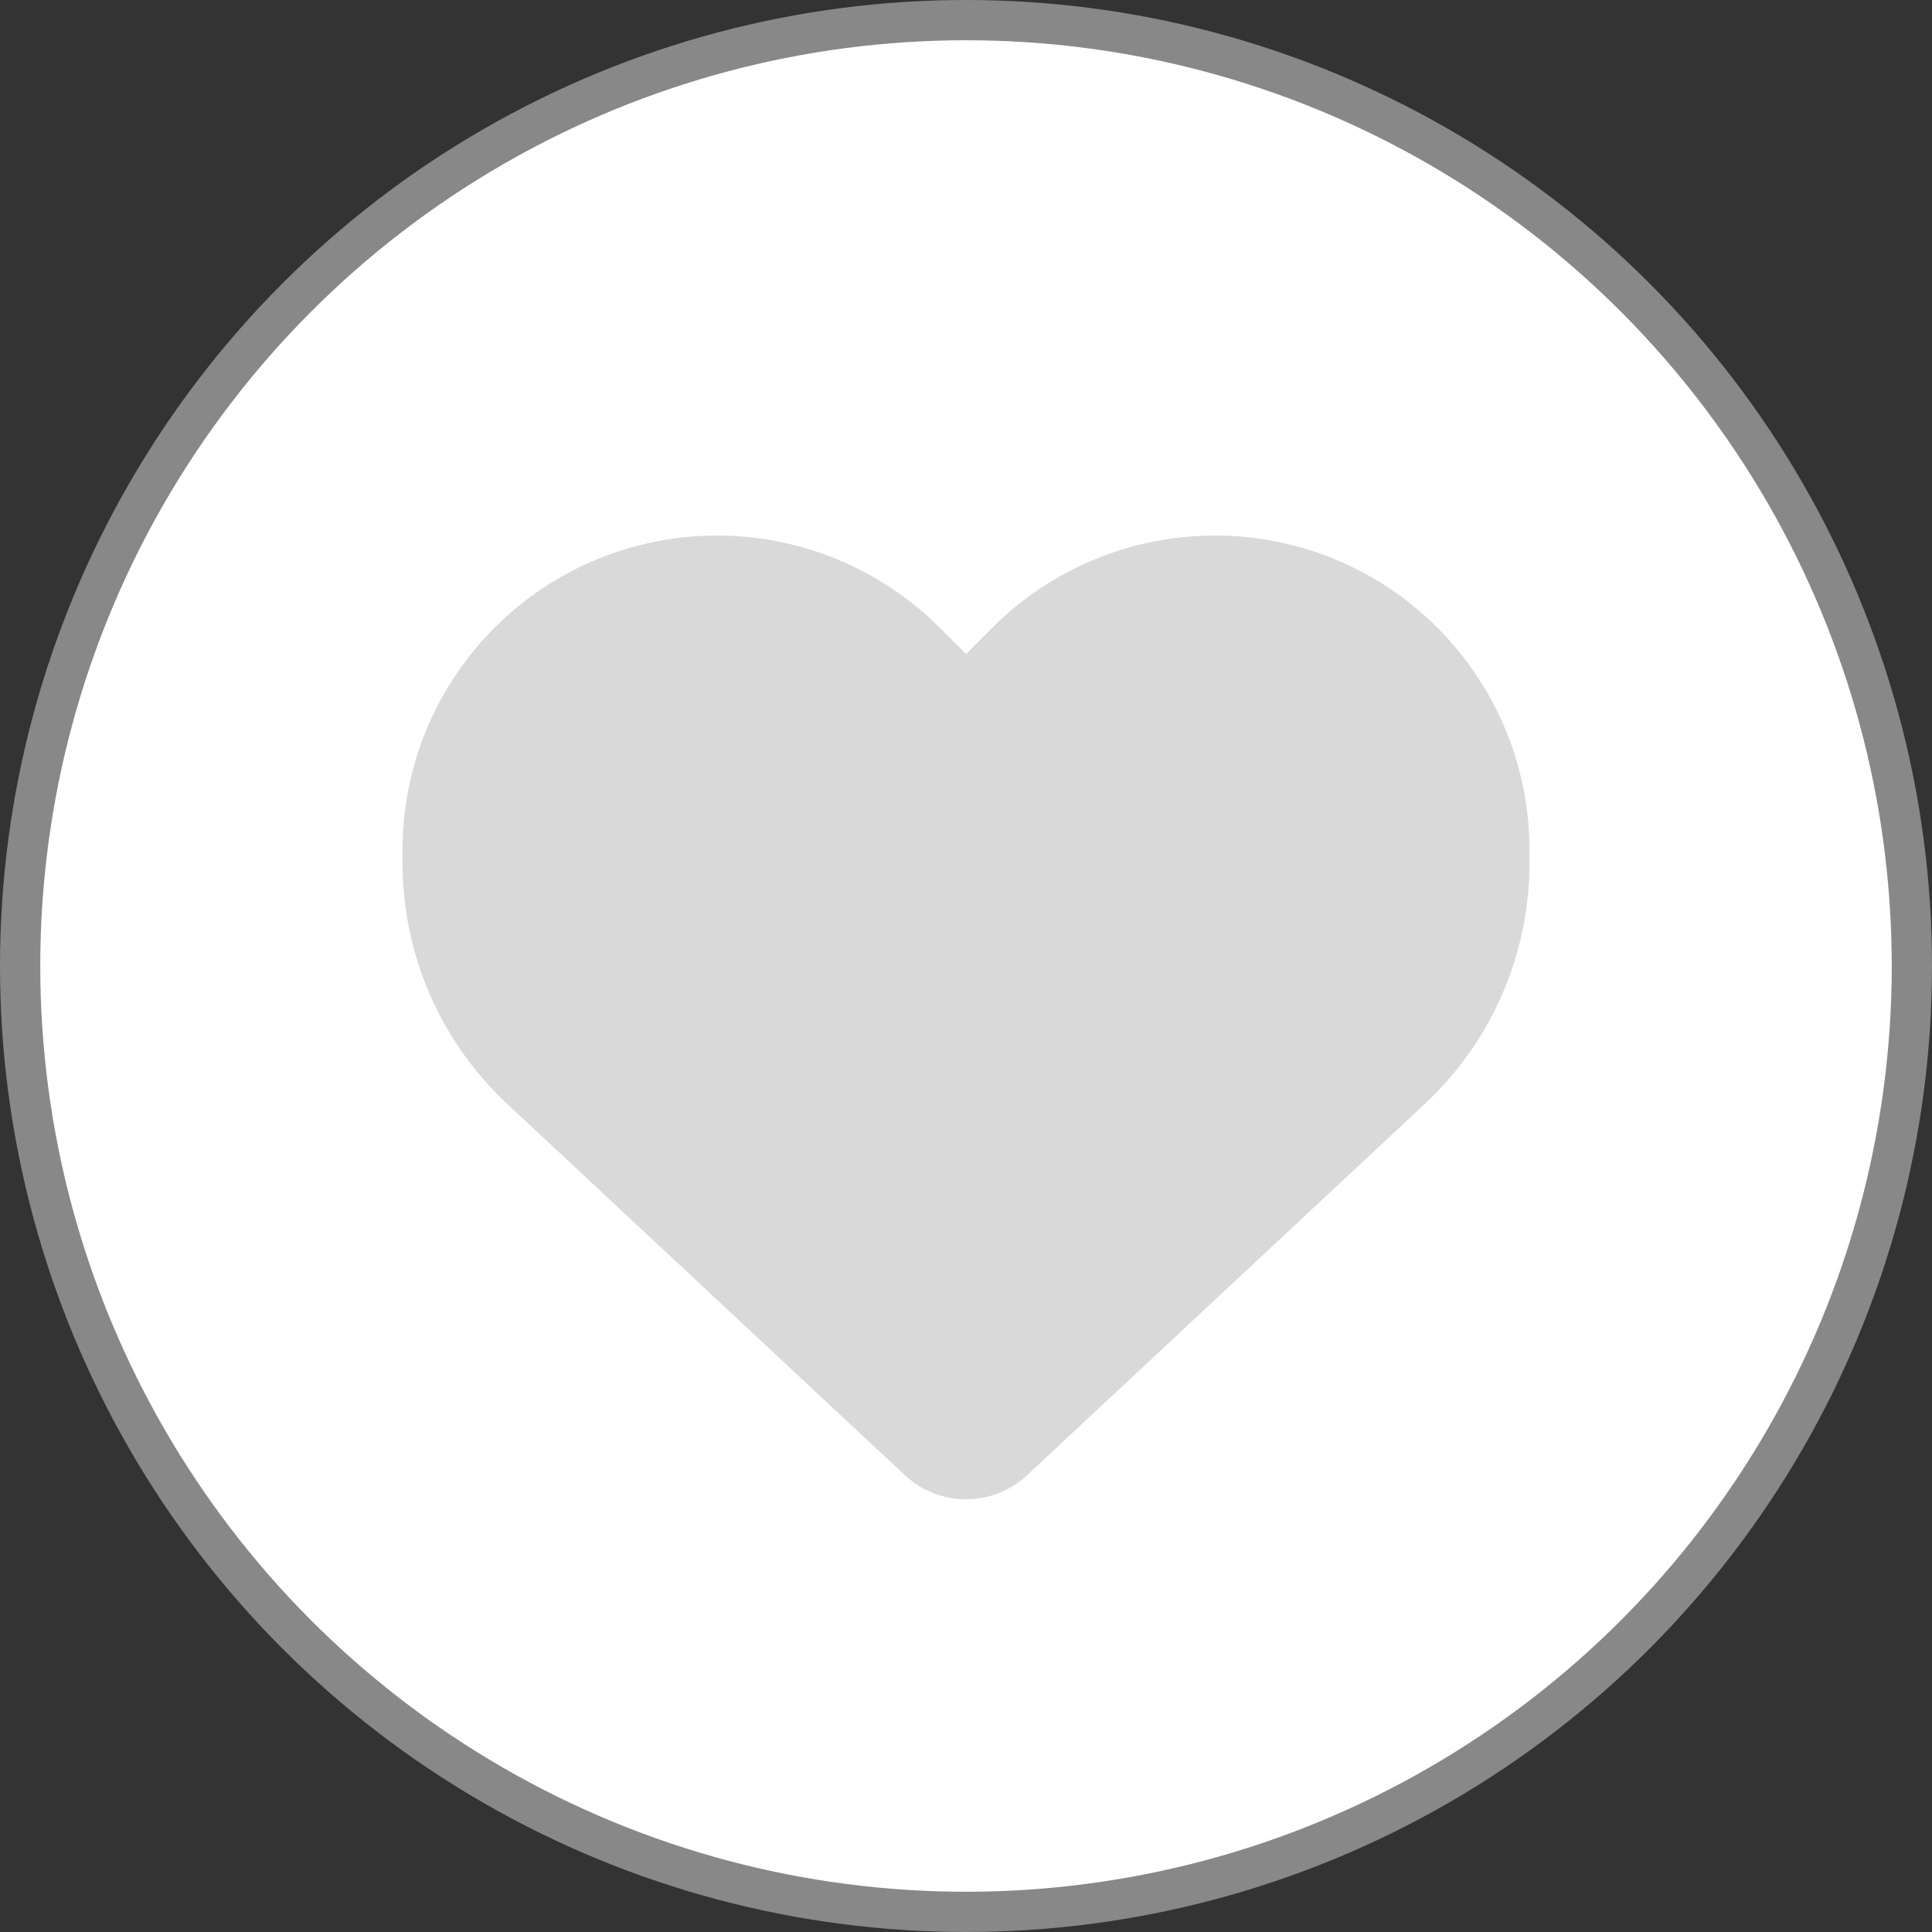
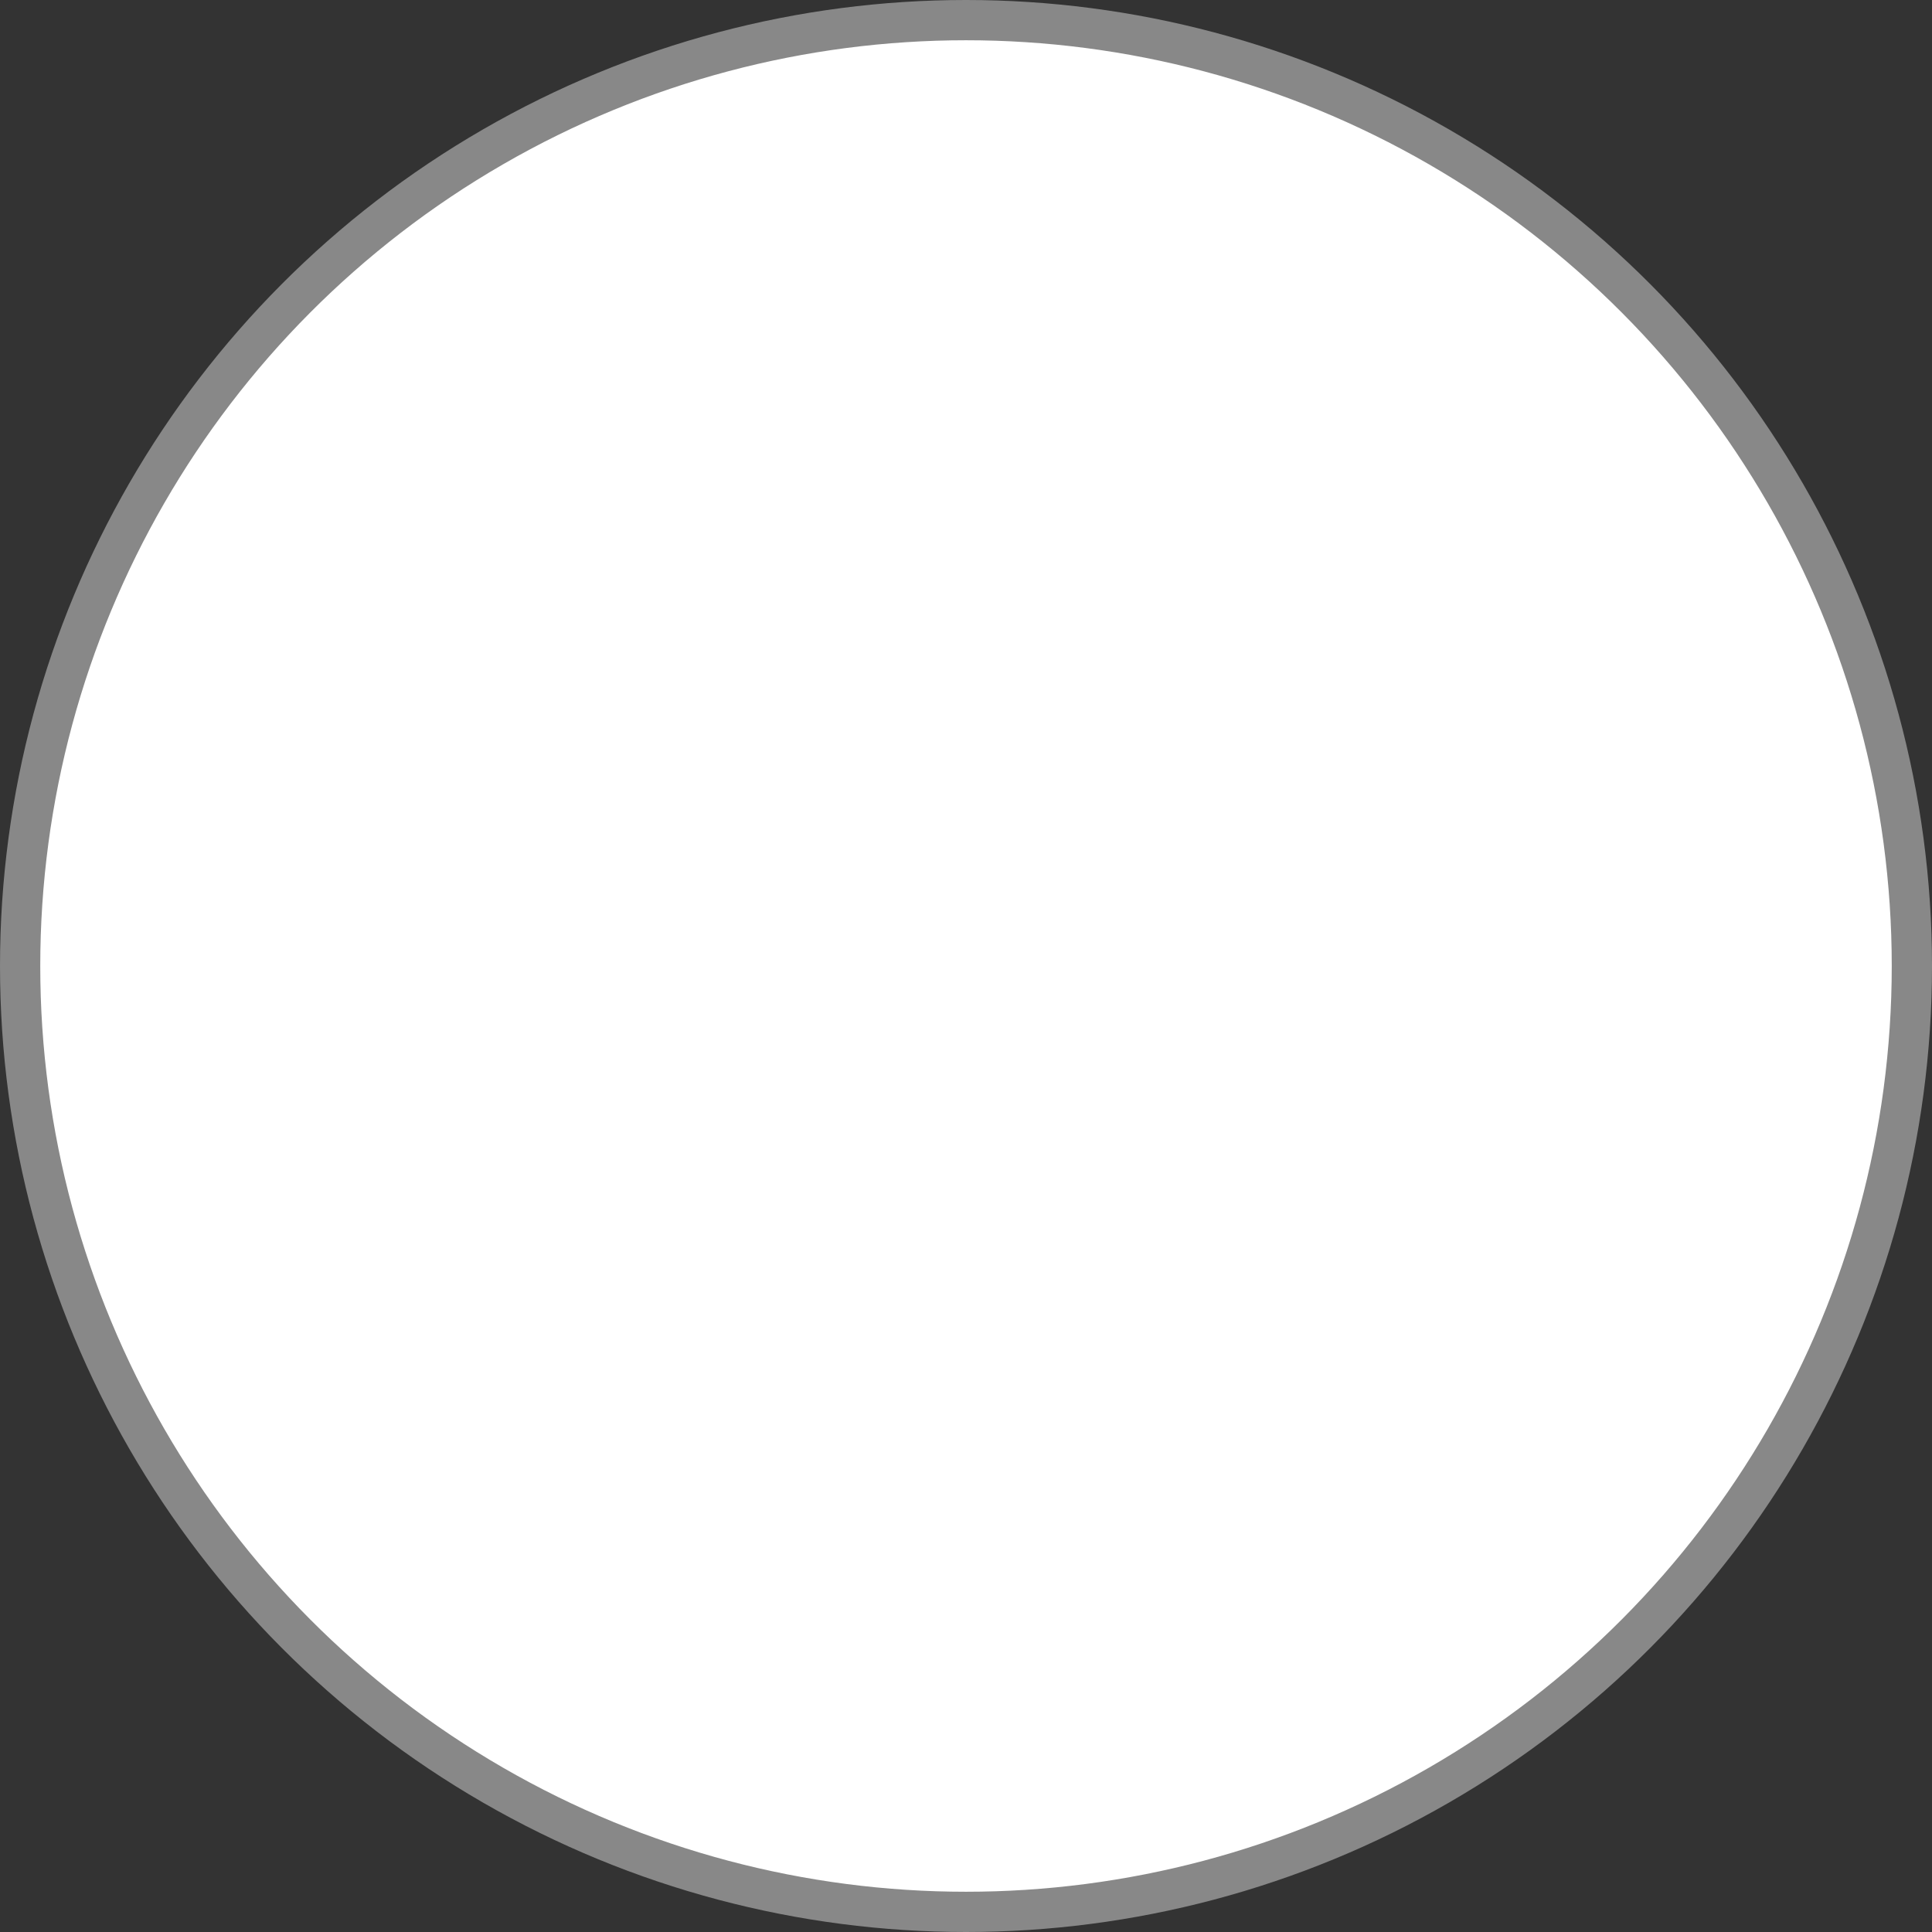
<svg xmlns="http://www.w3.org/2000/svg" width="48" height="48" viewBox="0 0 48 48" fill="none">
  <rect x="0" y="0" width="48" height="48" fill="#333333" stroke="none" />
  <circle cx="24" cy="24" r="23.5" fill="white" stroke="#888888" />
-   <path d="M12.603 27.428L22.485 36.654C22.895 37.036 23.437 37.25 24 37.25C24.563 37.25 25.105 37.036 25.515 36.654L35.397 27.428C37.059 25.88 38 23.709 38 21.439V21.122C38 17.3 35.238 14.04 31.47 13.411C28.977 12.996 26.439 13.81 24.656 15.593L24 16.25L23.344 15.593C21.561 13.81 19.023 12.996 16.53 13.411C12.762 14.04 10 17.3 10 21.122V21.439C10 23.709 10.941 25.88 12.603 27.428Z" fill="#D9D9D9" />
</svg>